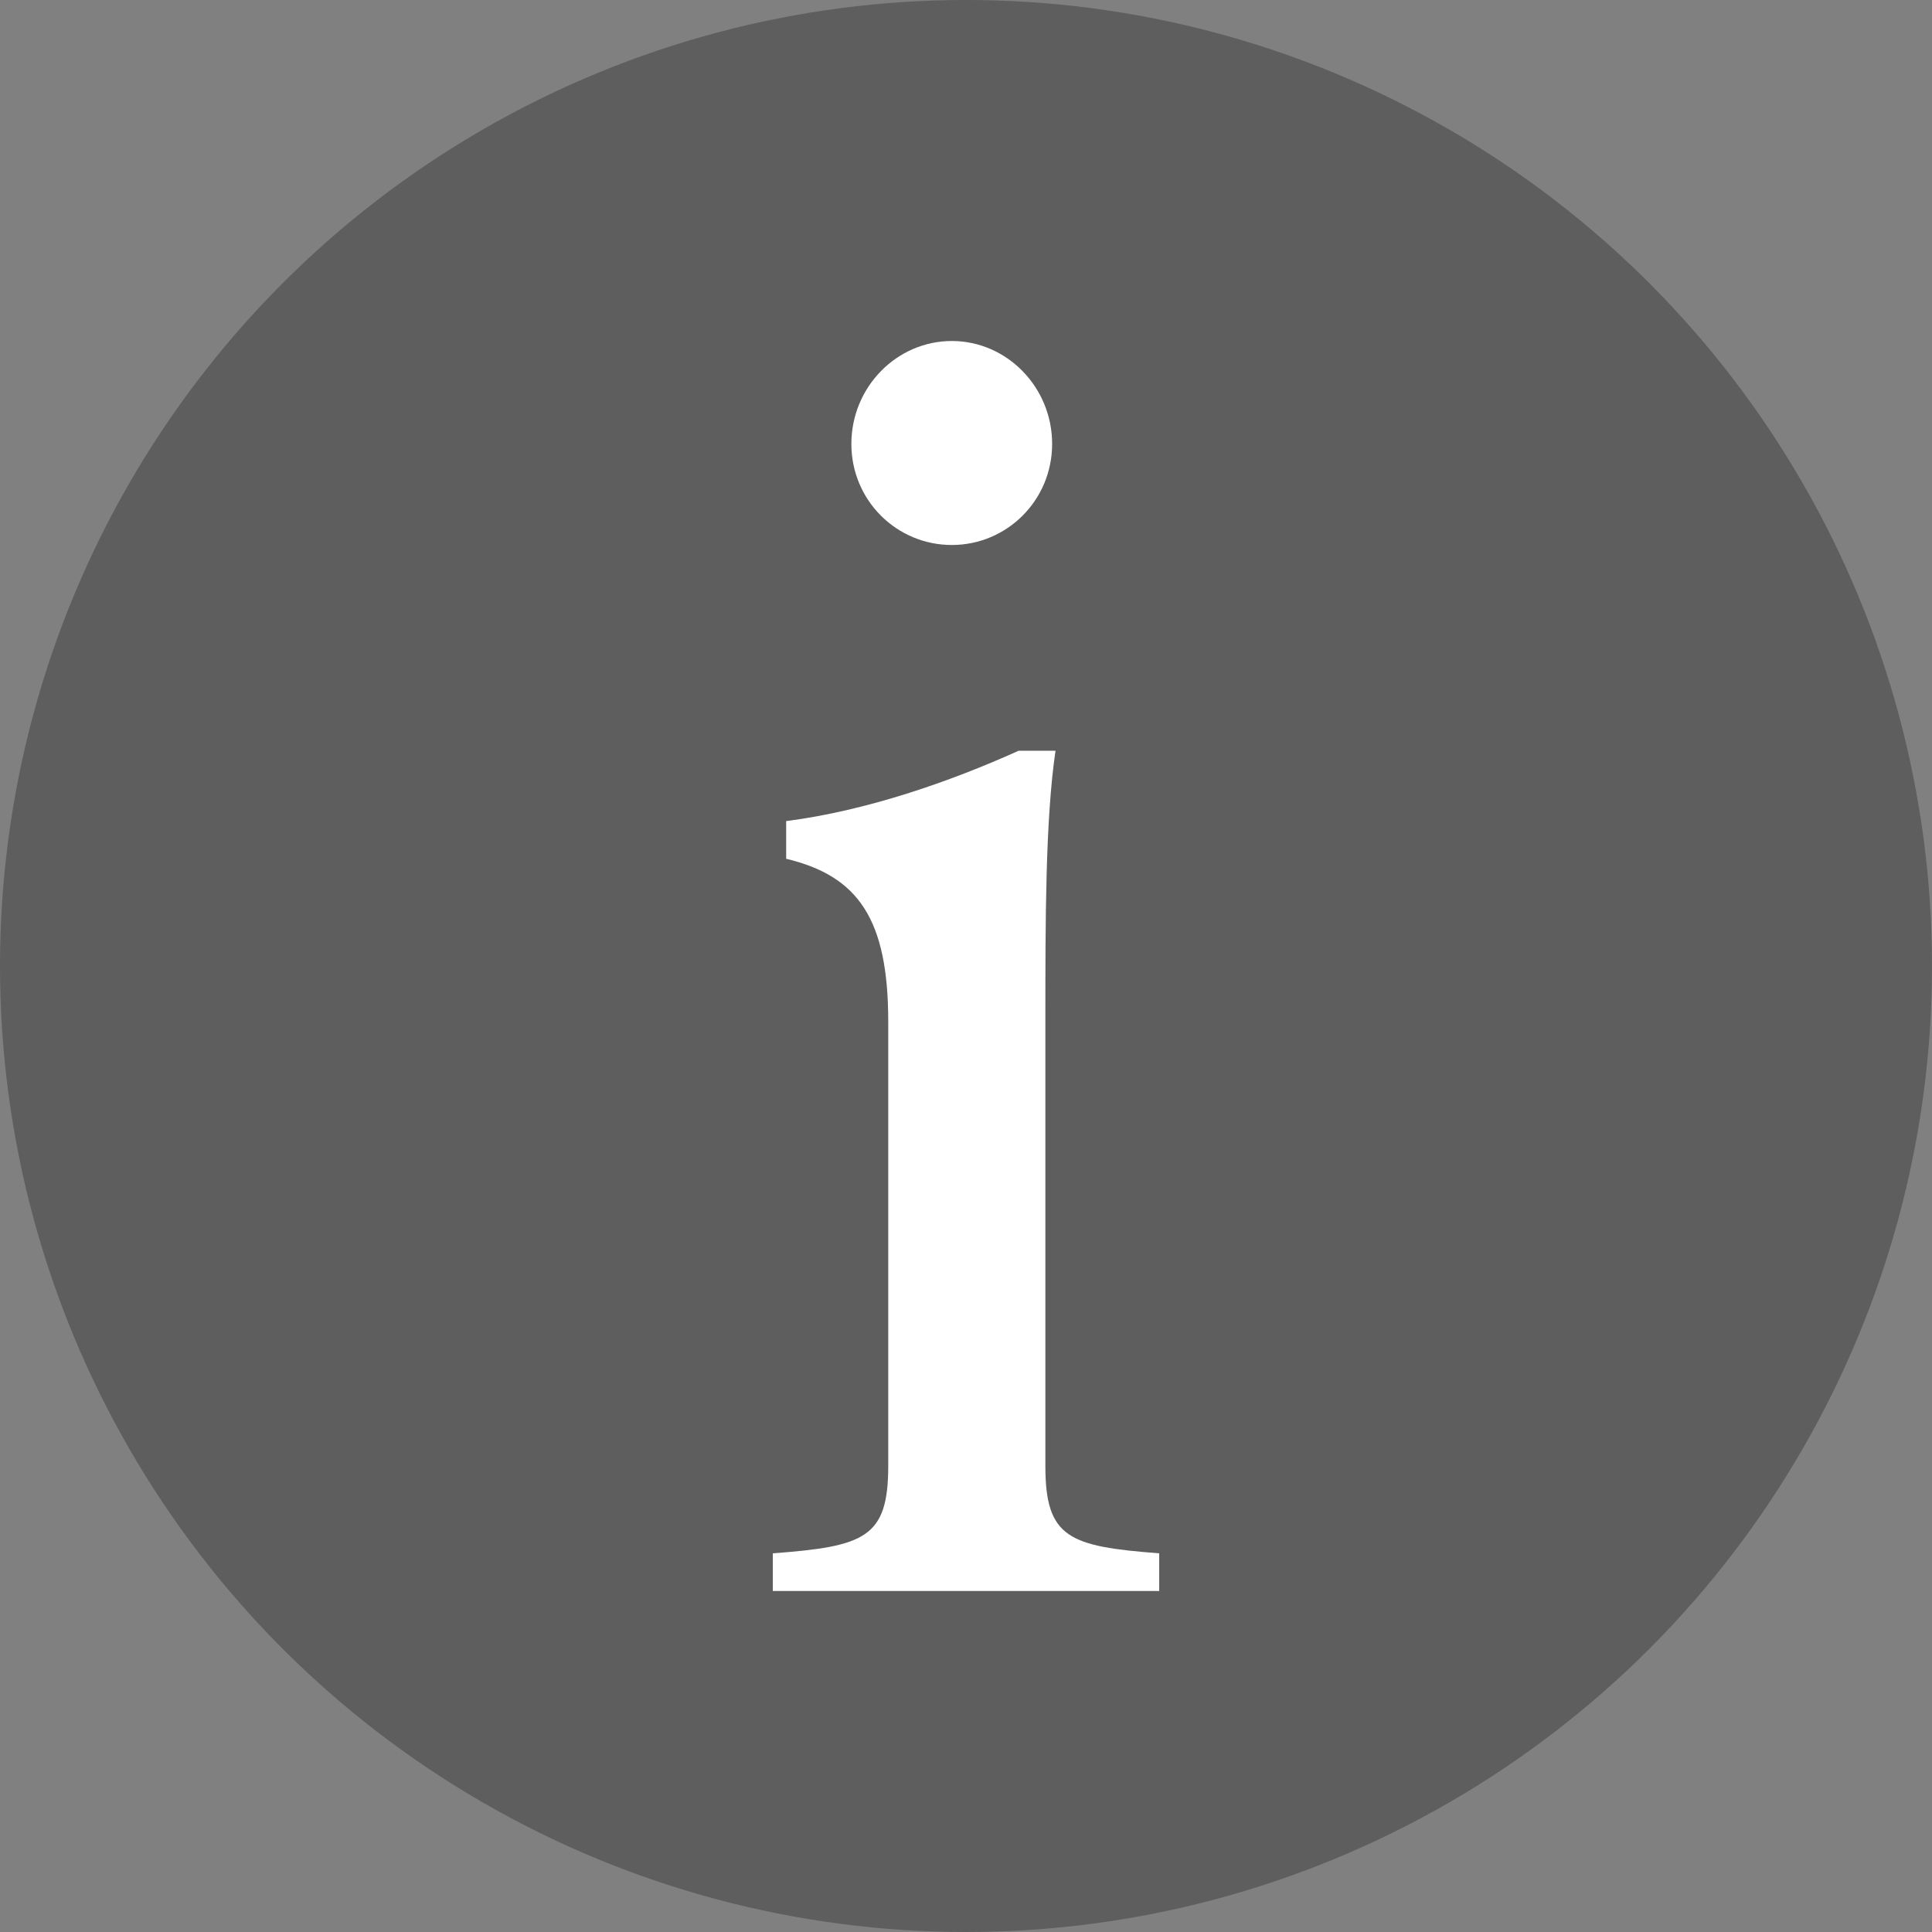
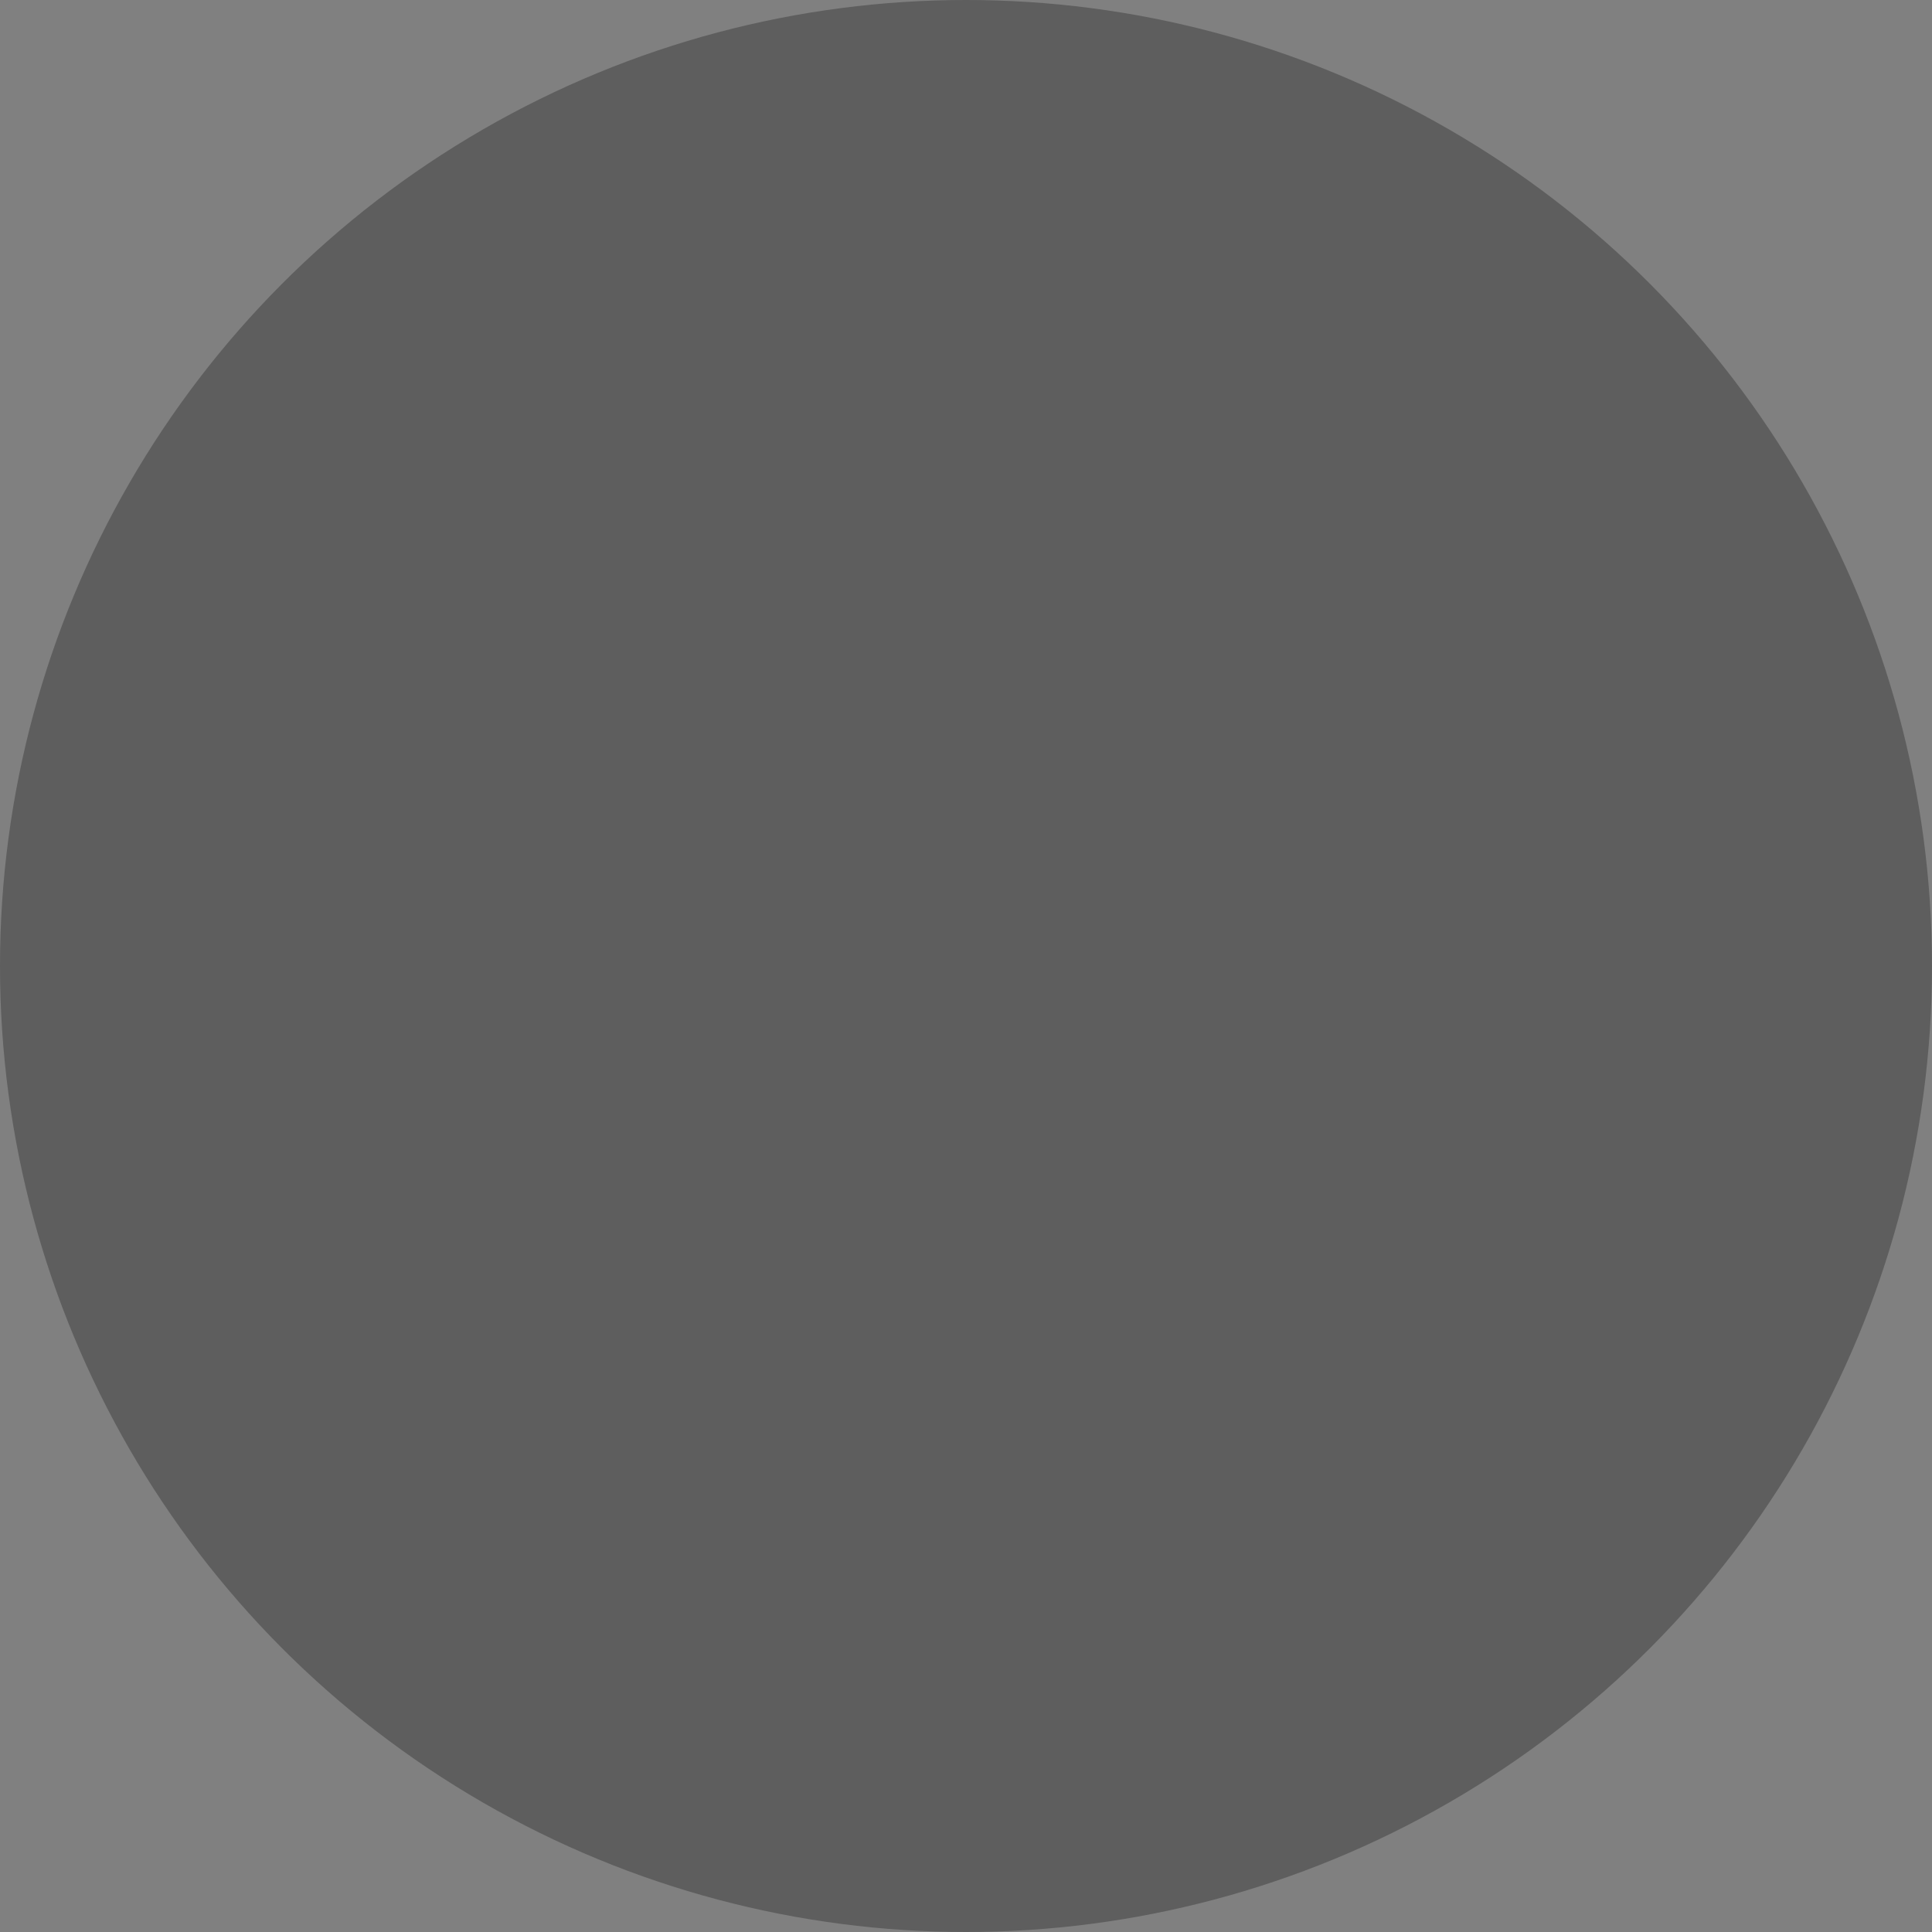
<svg xmlns="http://www.w3.org/2000/svg" width="12" height="12" viewBox="0 0 12 12" fill="none">
  <rect x="0" y="0" width="12" height="12" fill="#808080" stroke="none" />
  <circle cx="6" cy="6" r="6" fill="#3D3D3D" fill-opacity="0.5" />
-   <path d="M4.8 9.648C5.371 9.605 5.517 9.552 5.517 9.105V6.346C5.517 5.707 5.33 5.441 4.883 5.334V5.1C5.382 5.036 5.901 4.855 6.327 4.663H6.556C6.493 5.089 6.493 5.718 6.493 6.346V9.105C6.493 9.552 6.639 9.605 7.2 9.648V9.882H4.8V9.648ZM5.288 2.757C5.288 2.405 5.569 2.118 5.912 2.118C6.254 2.118 6.535 2.405 6.535 2.757C6.535 3.108 6.254 3.385 5.912 3.385C5.569 3.385 5.288 3.108 5.288 2.757Z" fill="white" />
</svg>